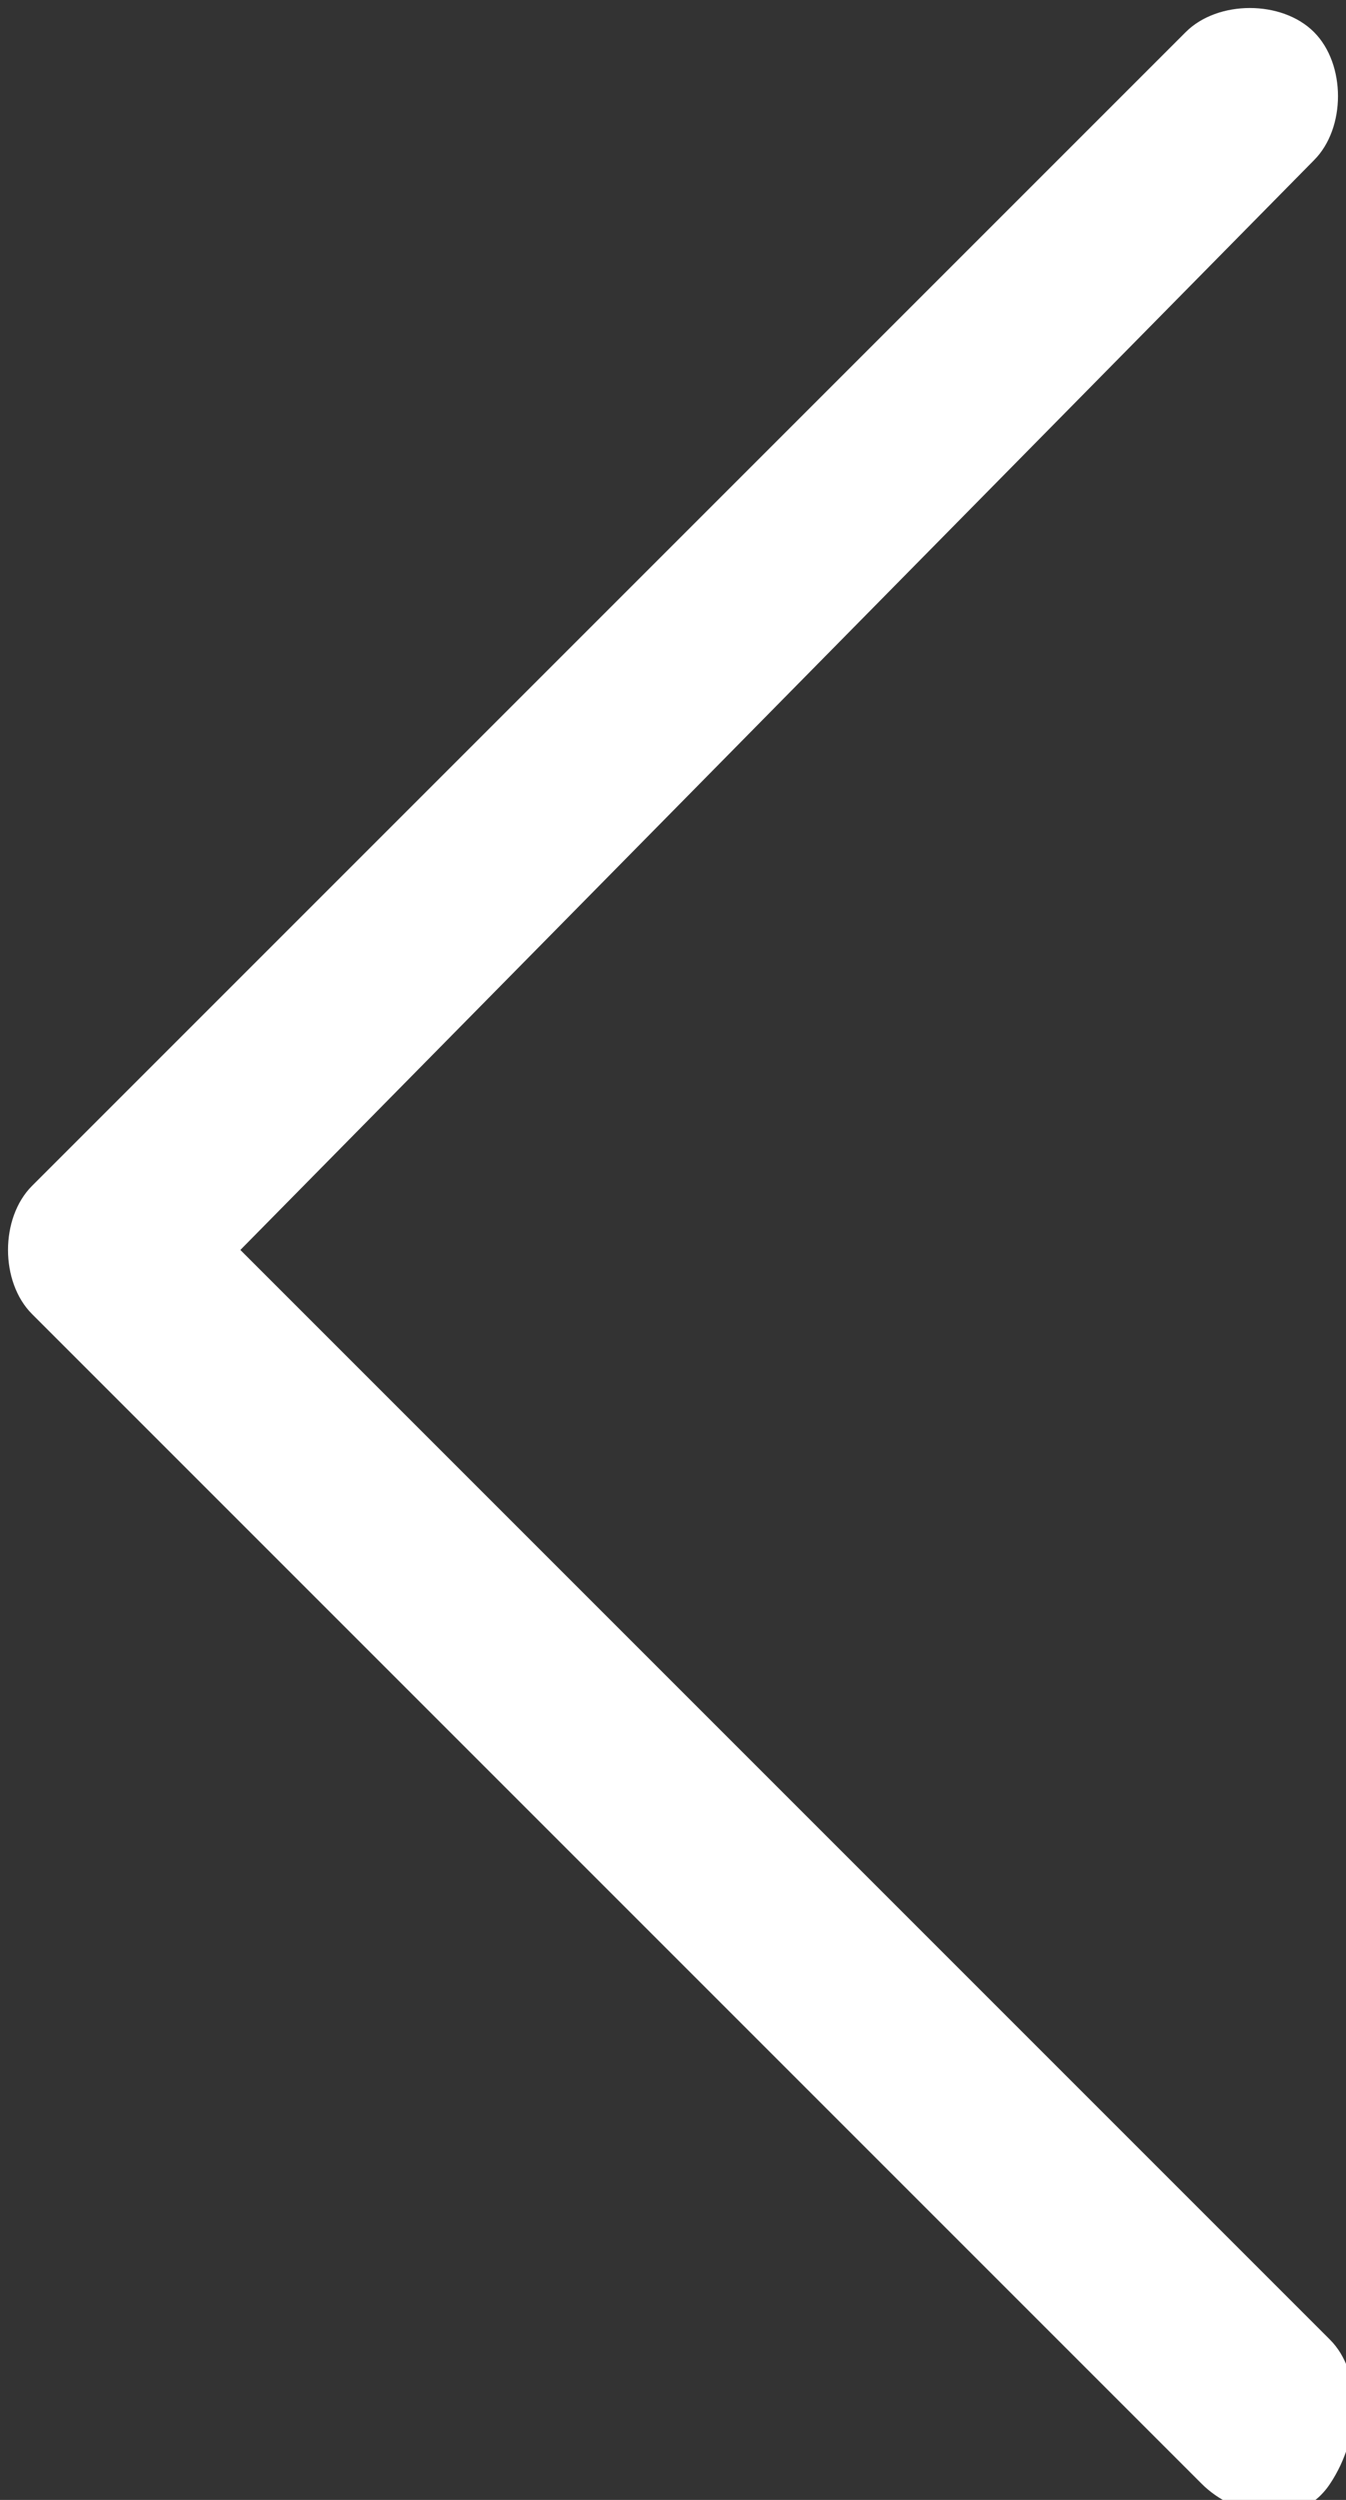
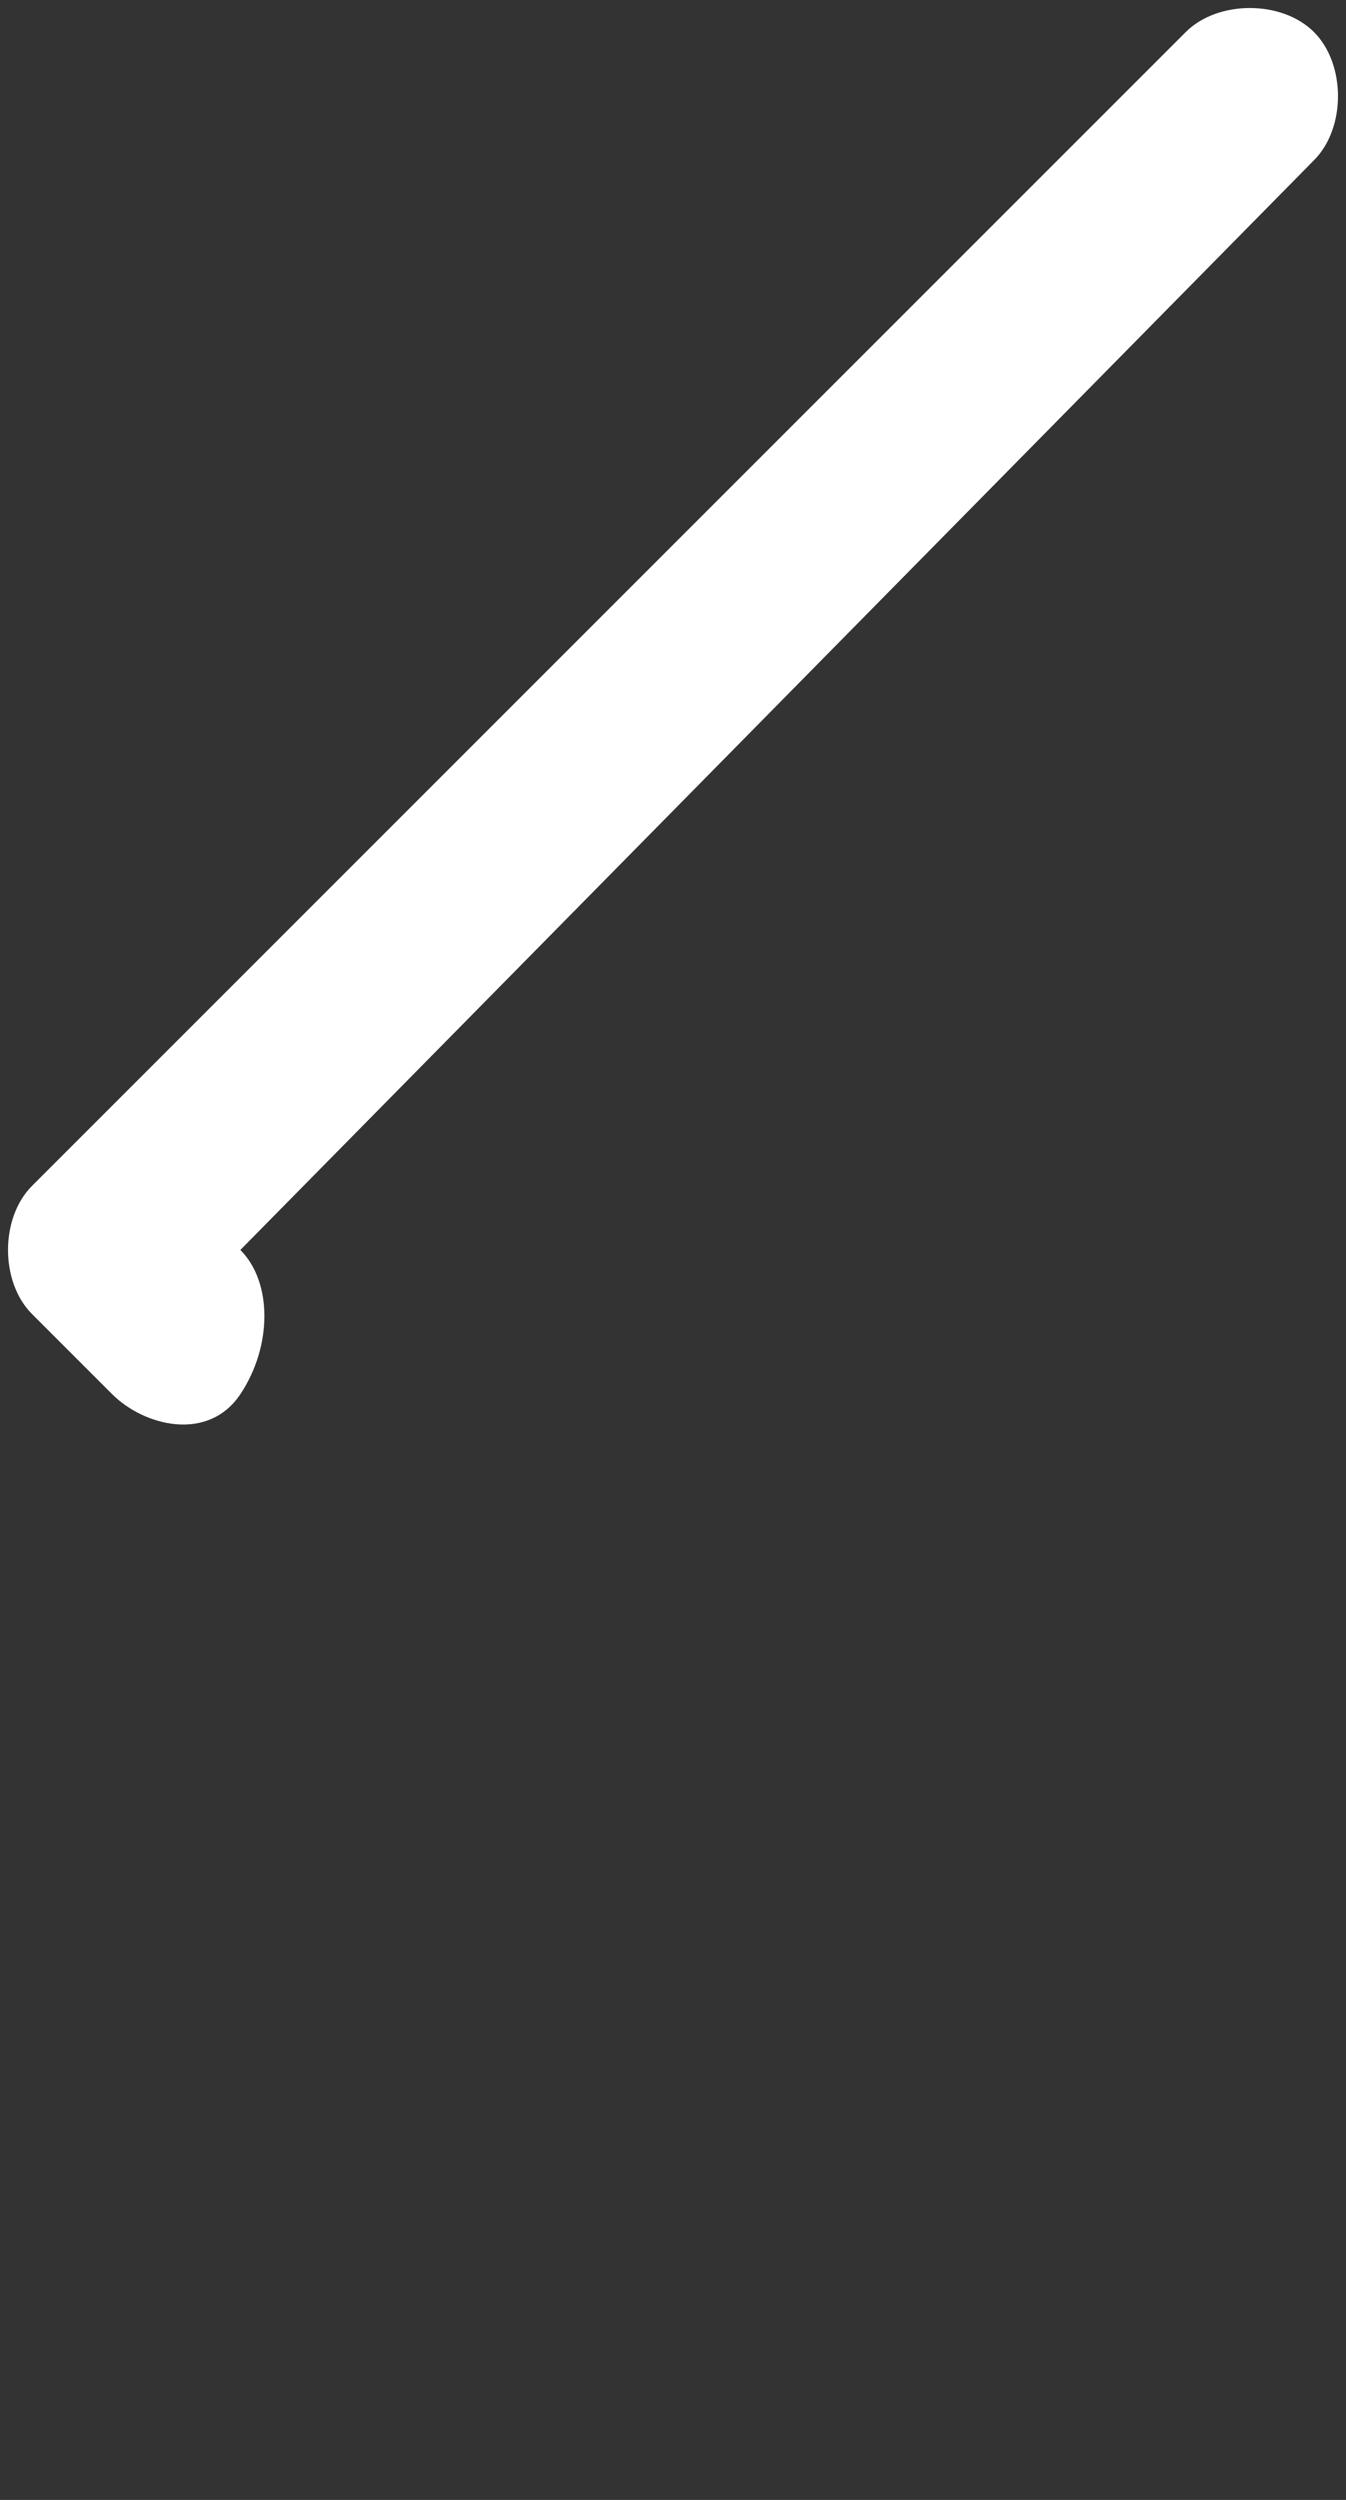
<svg xmlns="http://www.w3.org/2000/svg" version="1.1" viewBox="0 0 8.4 15.6">
  <rect x="0" y="0" width="8.4" height="15.6" fill="#333333" stroke="none" />
  <defs>
    <style>
      .cls-1 {
        fill: #fff;
        fill-rule: evenodd;
      }
    </style>
  </defs>
  <g>
    <g id="Layer_1">
      <g id="Layer_2">
        <g id="Layer_1-2">
-           <path class="cls-1" d="M8.2.2c.2.2.2.6,0,.8,0,0,0,0,0,0h0L1.5,7.8l6.8,6.8c.2.2.2.6,0,.9s-.6.2-.8,0h0L.2,8.2c-.2-.2-.2-.6,0-.8,0,0,0,0,0,0H.2L7.4.2c.2-.2.6-.2.8,0,0,0,0,0,0,0Z" />
+           <path class="cls-1" d="M8.2.2c.2.2.2.6,0,.8,0,0,0,0,0,0h0L1.5,7.8c.2.2.2.6,0,.9s-.6.2-.8,0h0L.2,8.2c-.2-.2-.2-.6,0-.8,0,0,0,0,0,0H.2L7.4.2c.2-.2.6-.2.8,0,0,0,0,0,0,0Z" />
        </g>
      </g>
    </g>
  </g>
</svg>